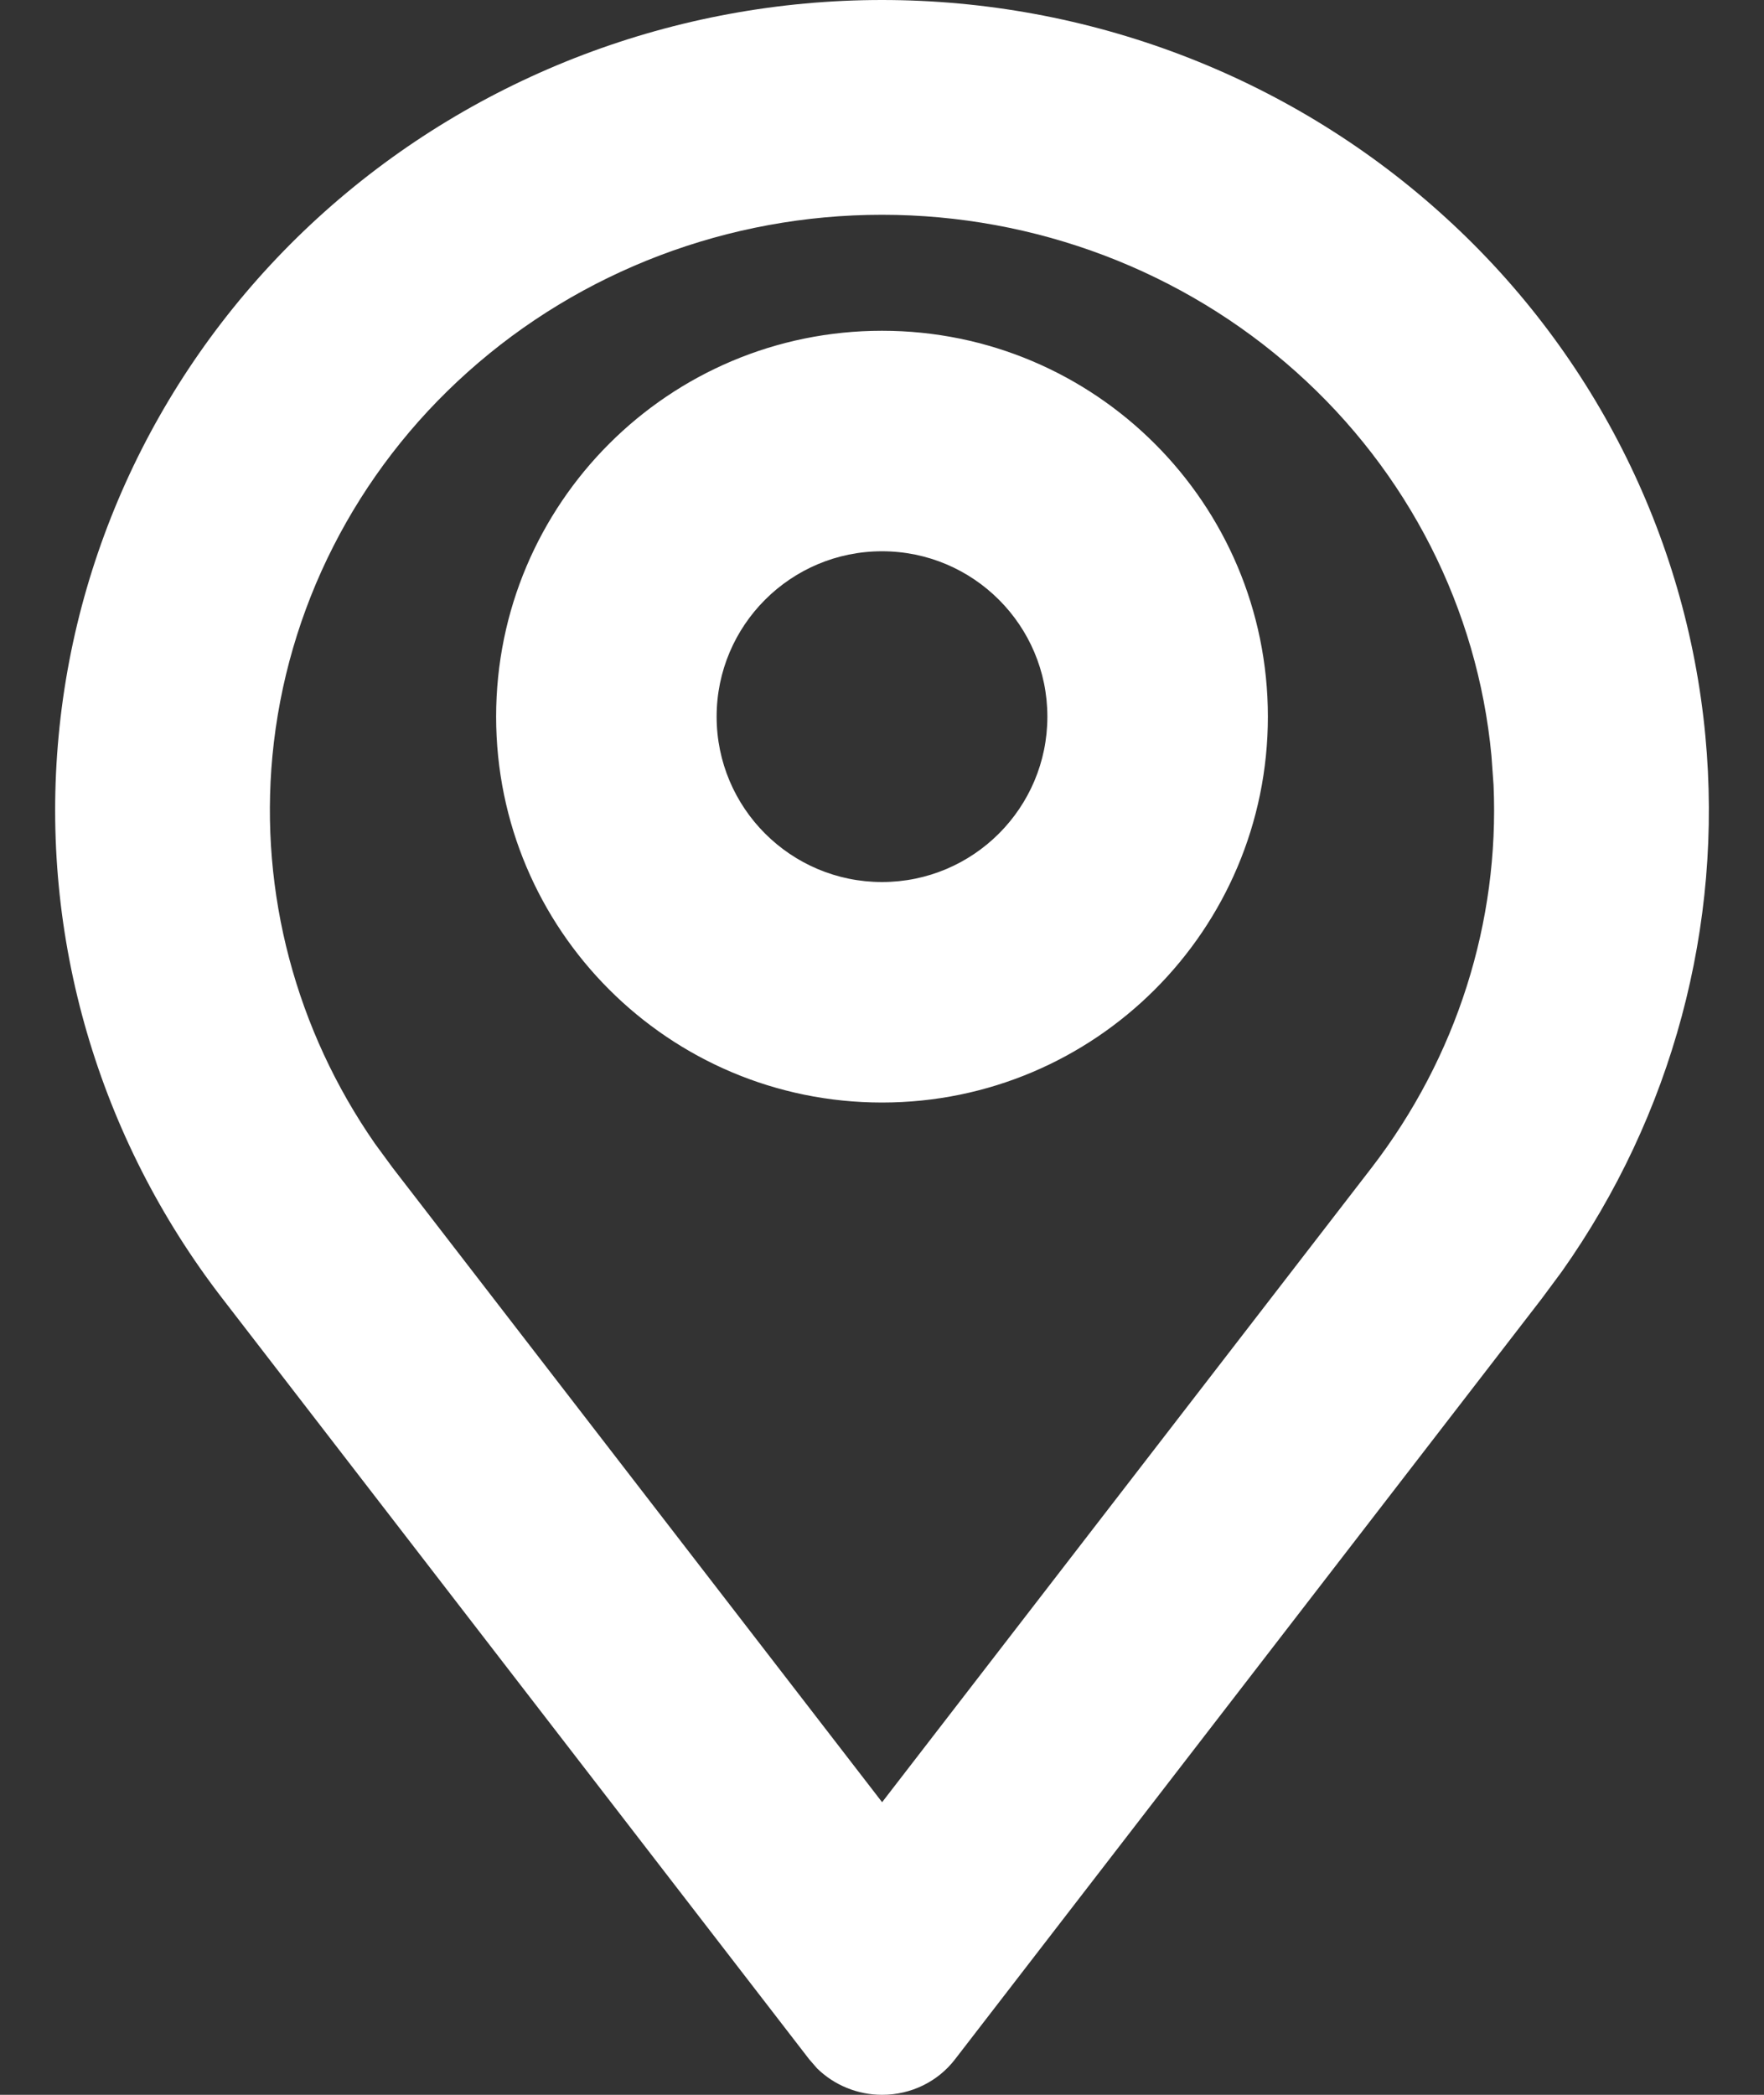
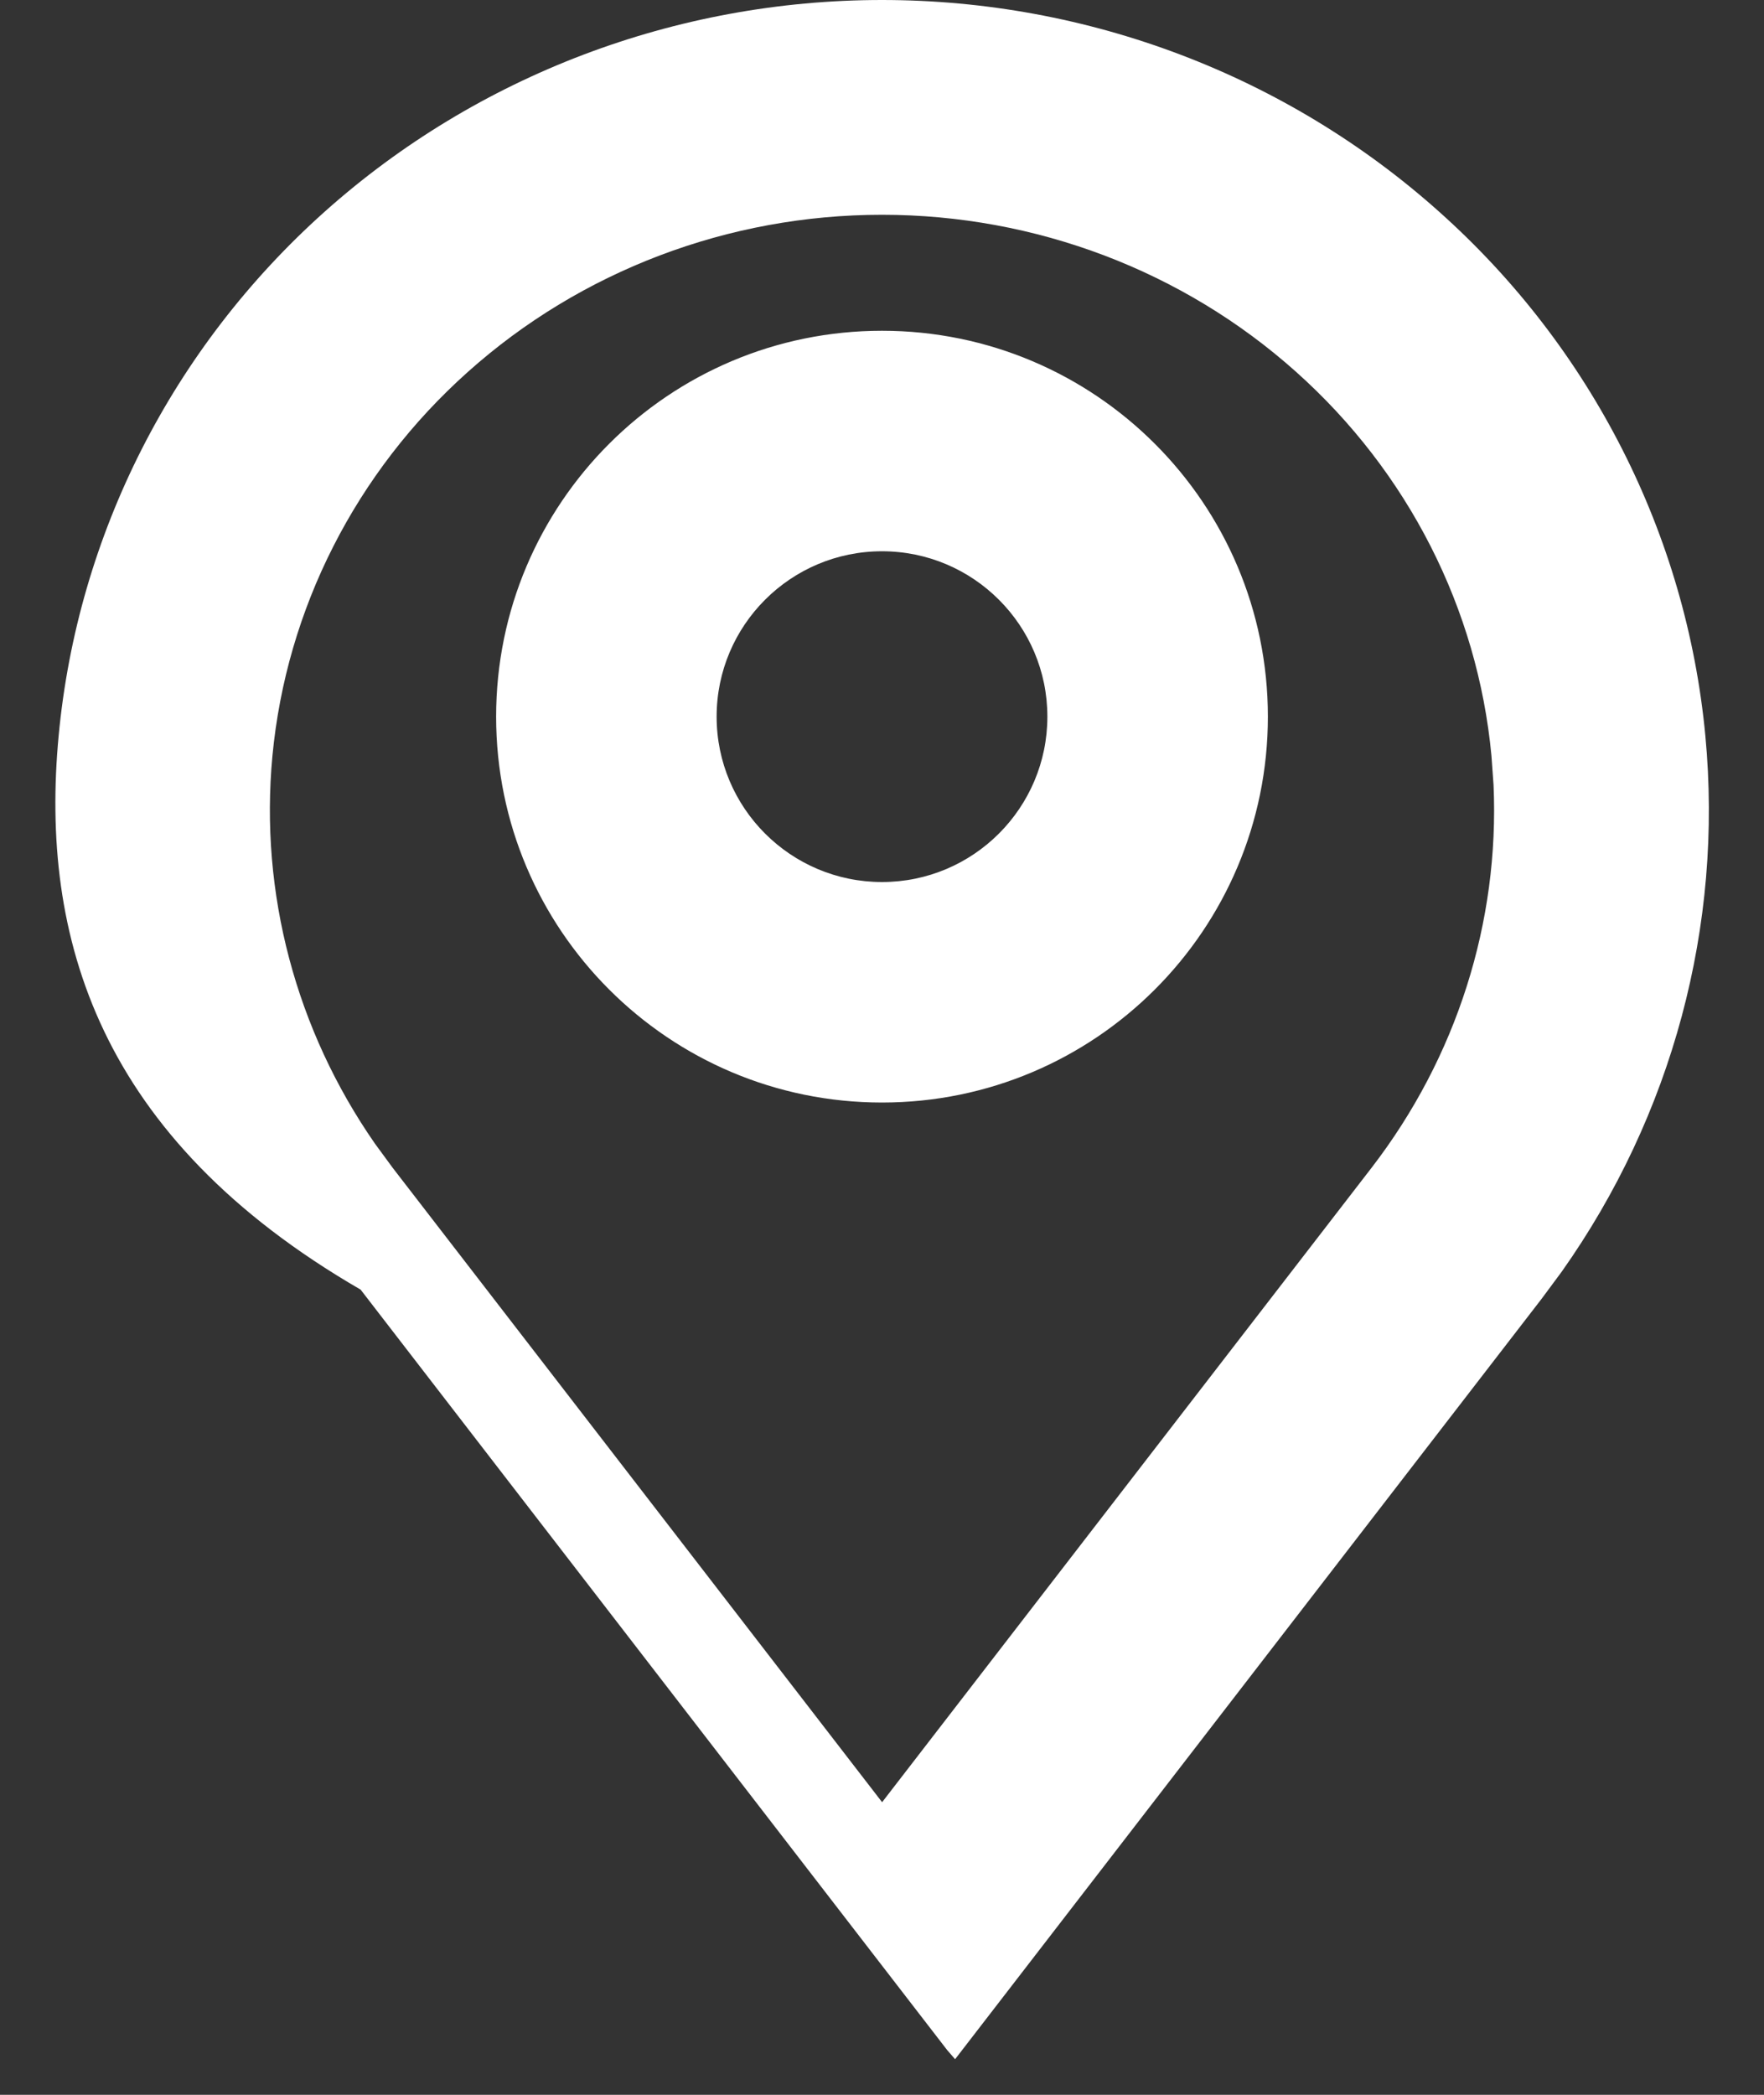
<svg xmlns="http://www.w3.org/2000/svg" width="16" height="19" viewBox="0 0 16 19">
  <rect x="0" y="0" width="16" height="19" fill="#333333" stroke="none" />
  <g fill="none" fill-rule="evenodd">
    <g fill="#FFF">
      <g>
        <g>
          <g>
-             <path d="M10 1c1.87 0 3.672.685 5.053 1.92 1.382 1.233 2.243 2.93 2.415 4.753.163 1.723-.3 3.443-1.302 4.86l-.183.247-5.32 6.897c-.156.204-.401.323-.662.323-.223 0-.435-.088-.59-.24l-.072-.083-5.32-6.897C2.89 11.318 2.36 9.497 2.532 7.673c.171-1.824 1.033-3.52 2.414-4.754C6.328 1.685 8.13 1 10 1zm0 1.948c-1.392 0-2.732.509-3.756 1.425-1.016.907-1.647 2.15-1.773 3.483-.117 1.244.213 2.485.93 3.517l.16.218 4.44 5.755 4.44-5.755c.771-1.001 1.16-2.227 1.106-3.469l-.019-.266c-.125-1.334-.756-2.576-1.773-3.484-1.023-.915-2.363-1.424-3.755-1.424zM10 4c1.933 0 3.5 1.567 3.5 3.5S11.933 11 10 11 6.5 9.433 6.5 7.5 8.067 4 10 4zm0 2c-.828 0-1.5.672-1.5 1.5S9.172 9 10 9s1.5-.672 1.5-1.5S10.828 6 10 6z" transform="translate(-631 -282) translate(82 205) translate(537 66) translate(10 10)" />
+             <path d="M10 1c1.87 0 3.672.685 5.053 1.92 1.382 1.233 2.243 2.93 2.415 4.753.163 1.723-.3 3.443-1.302 4.86l-.183.247-5.32 6.897l-.072-.083-5.32-6.897C2.89 11.318 2.36 9.497 2.532 7.673c.171-1.824 1.033-3.52 2.414-4.754C6.328 1.685 8.13 1 10 1zm0 1.948c-1.392 0-2.732.509-3.756 1.425-1.016.907-1.647 2.15-1.773 3.483-.117 1.244.213 2.485.93 3.517l.16.218 4.44 5.755 4.44-5.755c.771-1.001 1.16-2.227 1.106-3.469l-.019-.266c-.125-1.334-.756-2.576-1.773-3.484-1.023-.915-2.363-1.424-3.755-1.424zM10 4c1.933 0 3.5 1.567 3.5 3.5S11.933 11 10 11 6.5 9.433 6.5 7.5 8.067 4 10 4zm0 2c-.828 0-1.5.672-1.5 1.5S9.172 9 10 9s1.5-.672 1.5-1.5S10.828 6 10 6z" transform="translate(-631 -282) translate(82 205) translate(537 66) translate(10 10)" />
          </g>
        </g>
      </g>
    </g>
  </g>
</svg>